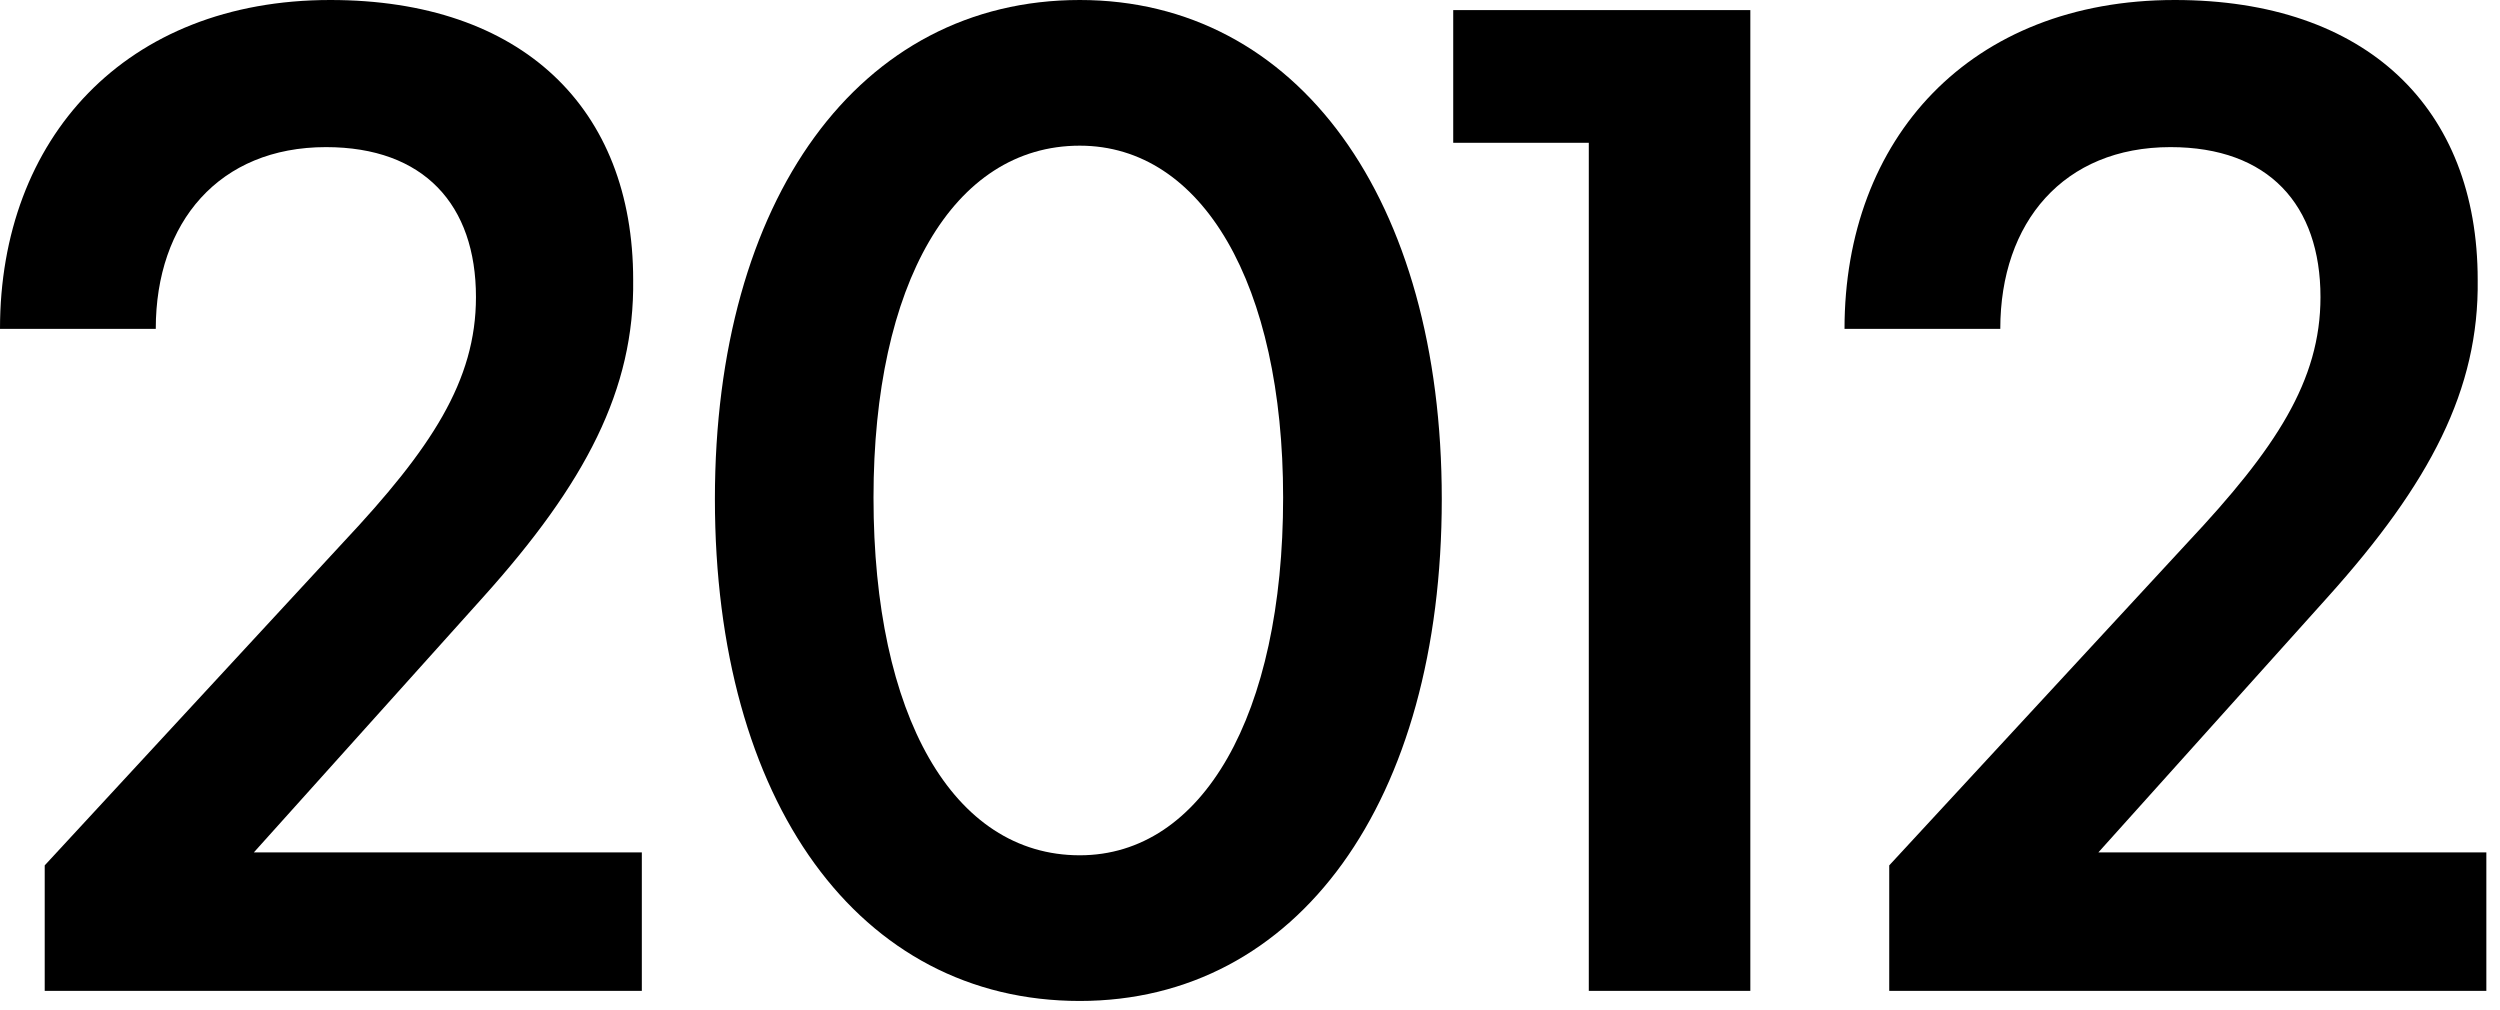
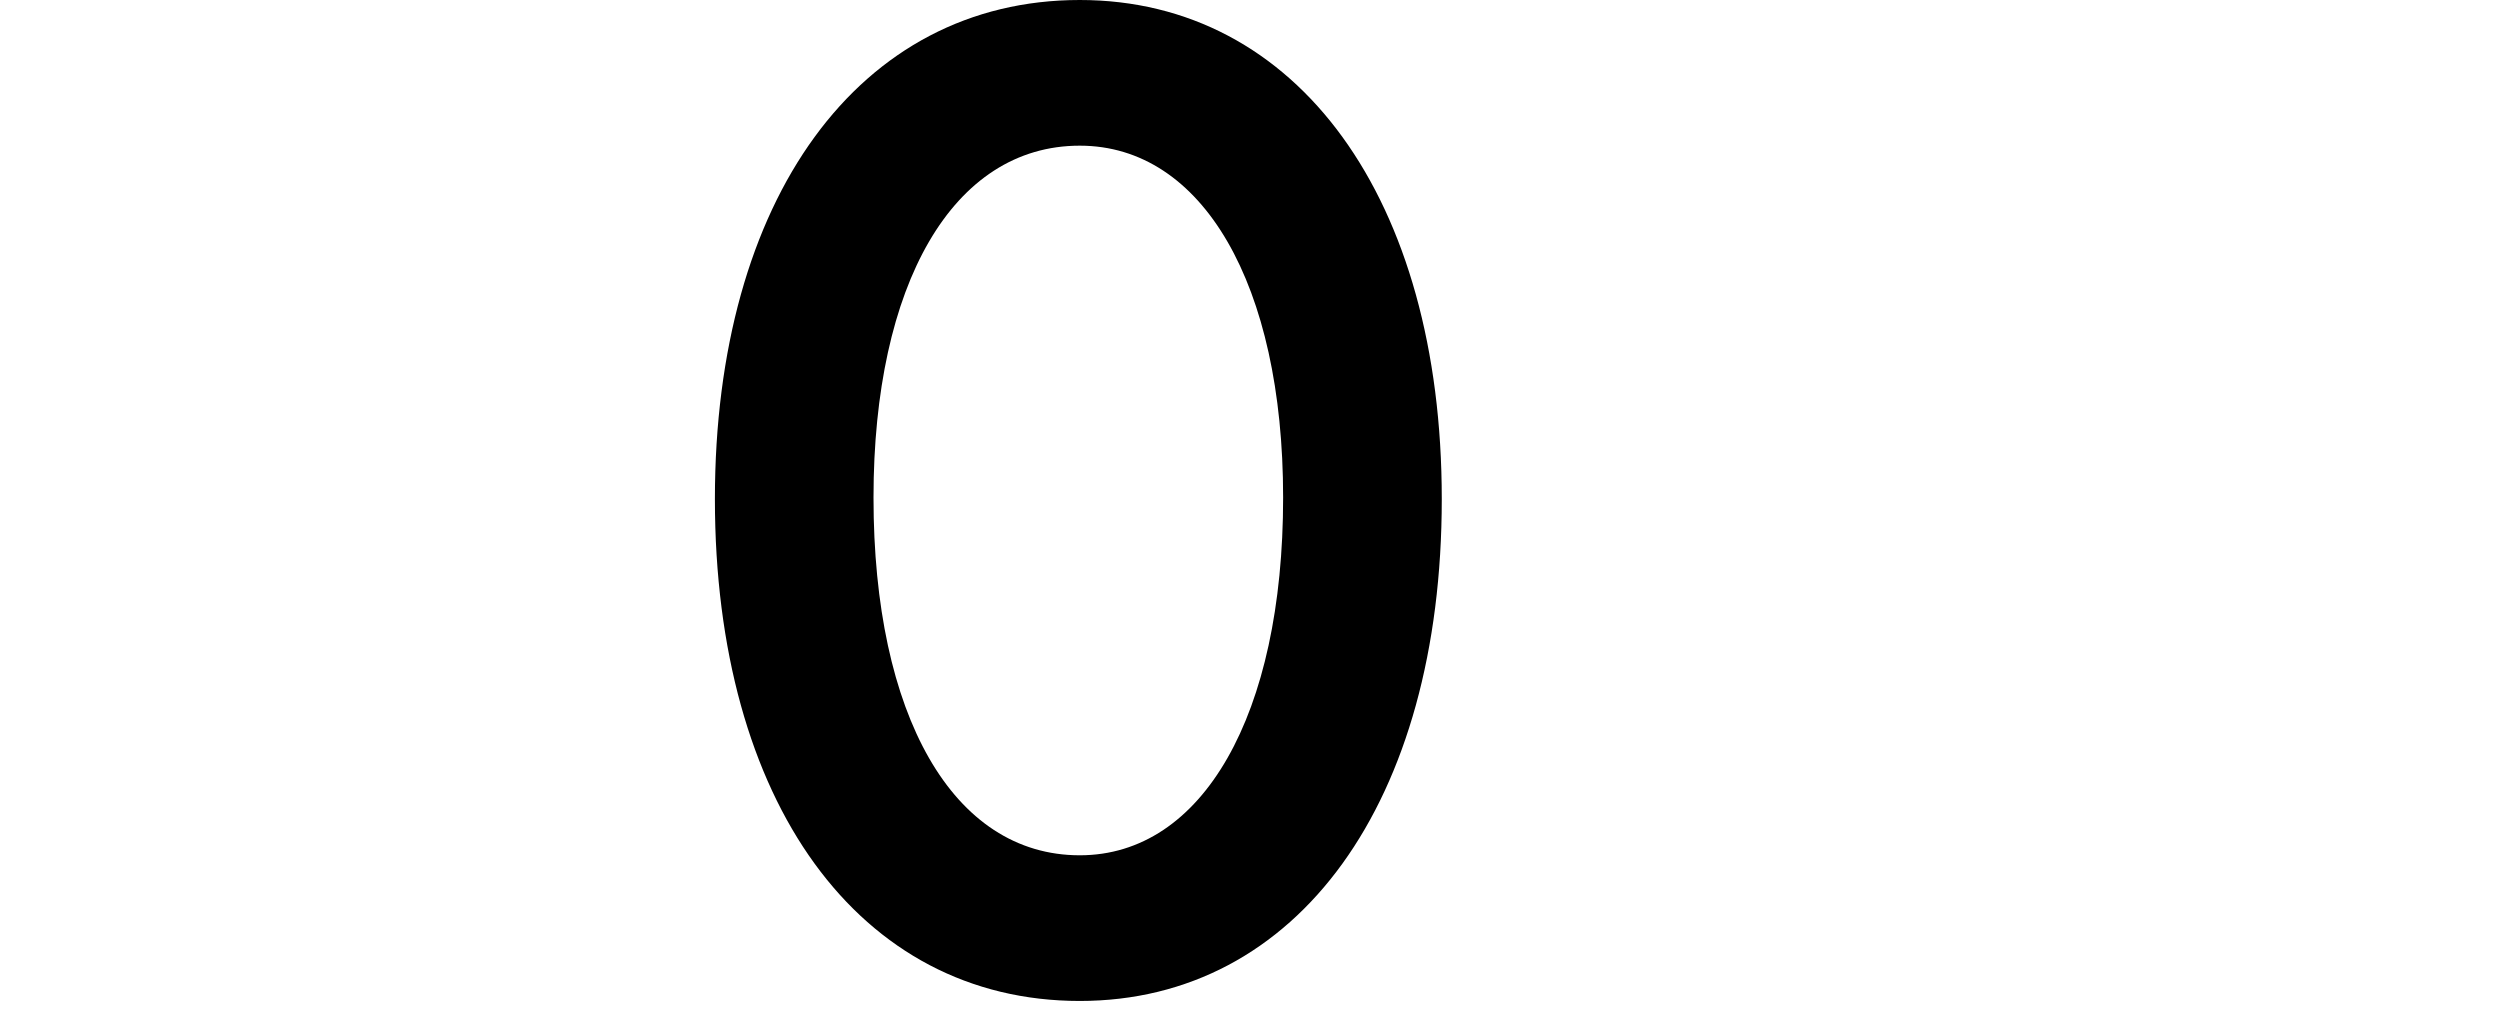
<svg xmlns="http://www.w3.org/2000/svg" width="52" height="21" viewBox="0 0 52 21" fill="none">
-   <path d="M39.296 20.61V18L45.506 11.28C47.336 9.33 48.266 7.92 48.266 6.18C48.266 4.26 47.186 3.06 45.146 3.06C42.926 3.06 41.606 4.62 41.606 6.84H38.366C38.366 2.88 40.976 0 45.236 0C49.226 0 51.536 2.25 51.536 5.82C51.566 8.1 50.546 10.05 48.416 12.42L43.646 17.73H51.716V20.61H39.296Z" fill="black" />
-   <path d="M33.047 20.61V2.97H30.227V0.21H36.407V20.61H33.047Z" fill="black" />
  <path d="M22.459 20.82C17.869 20.82 14.87 16.68 14.87 10.38C14.87 4.14 17.869 0 22.459 0C26.989 0 29.989 4.14 29.989 10.38C29.989 16.68 26.989 20.82 22.459 20.82ZM18.169 10.35C18.169 14.88 19.82 17.79 22.459 17.79C25.009 17.79 26.689 14.88 26.689 10.35C26.689 5.91 25.009 3.03 22.459 3.03C19.82 3.03 18.169 5.91 18.169 10.35Z" fill="black" />
-   <path d="M0.93 20.61V18L7.14 11.28C8.97 9.33 9.9 7.92 9.9 6.18C9.9 4.26 8.82 3.06 6.78 3.06C4.56 3.06 3.24 4.62 3.24 6.84H0C0 2.88 2.61 0 6.87 0C10.86 0 13.17 2.25 13.17 5.82C13.2 8.1 12.18 10.05 10.05 12.42L5.28 17.73H13.35V20.61H0.93Z" fill="black" />
</svg>